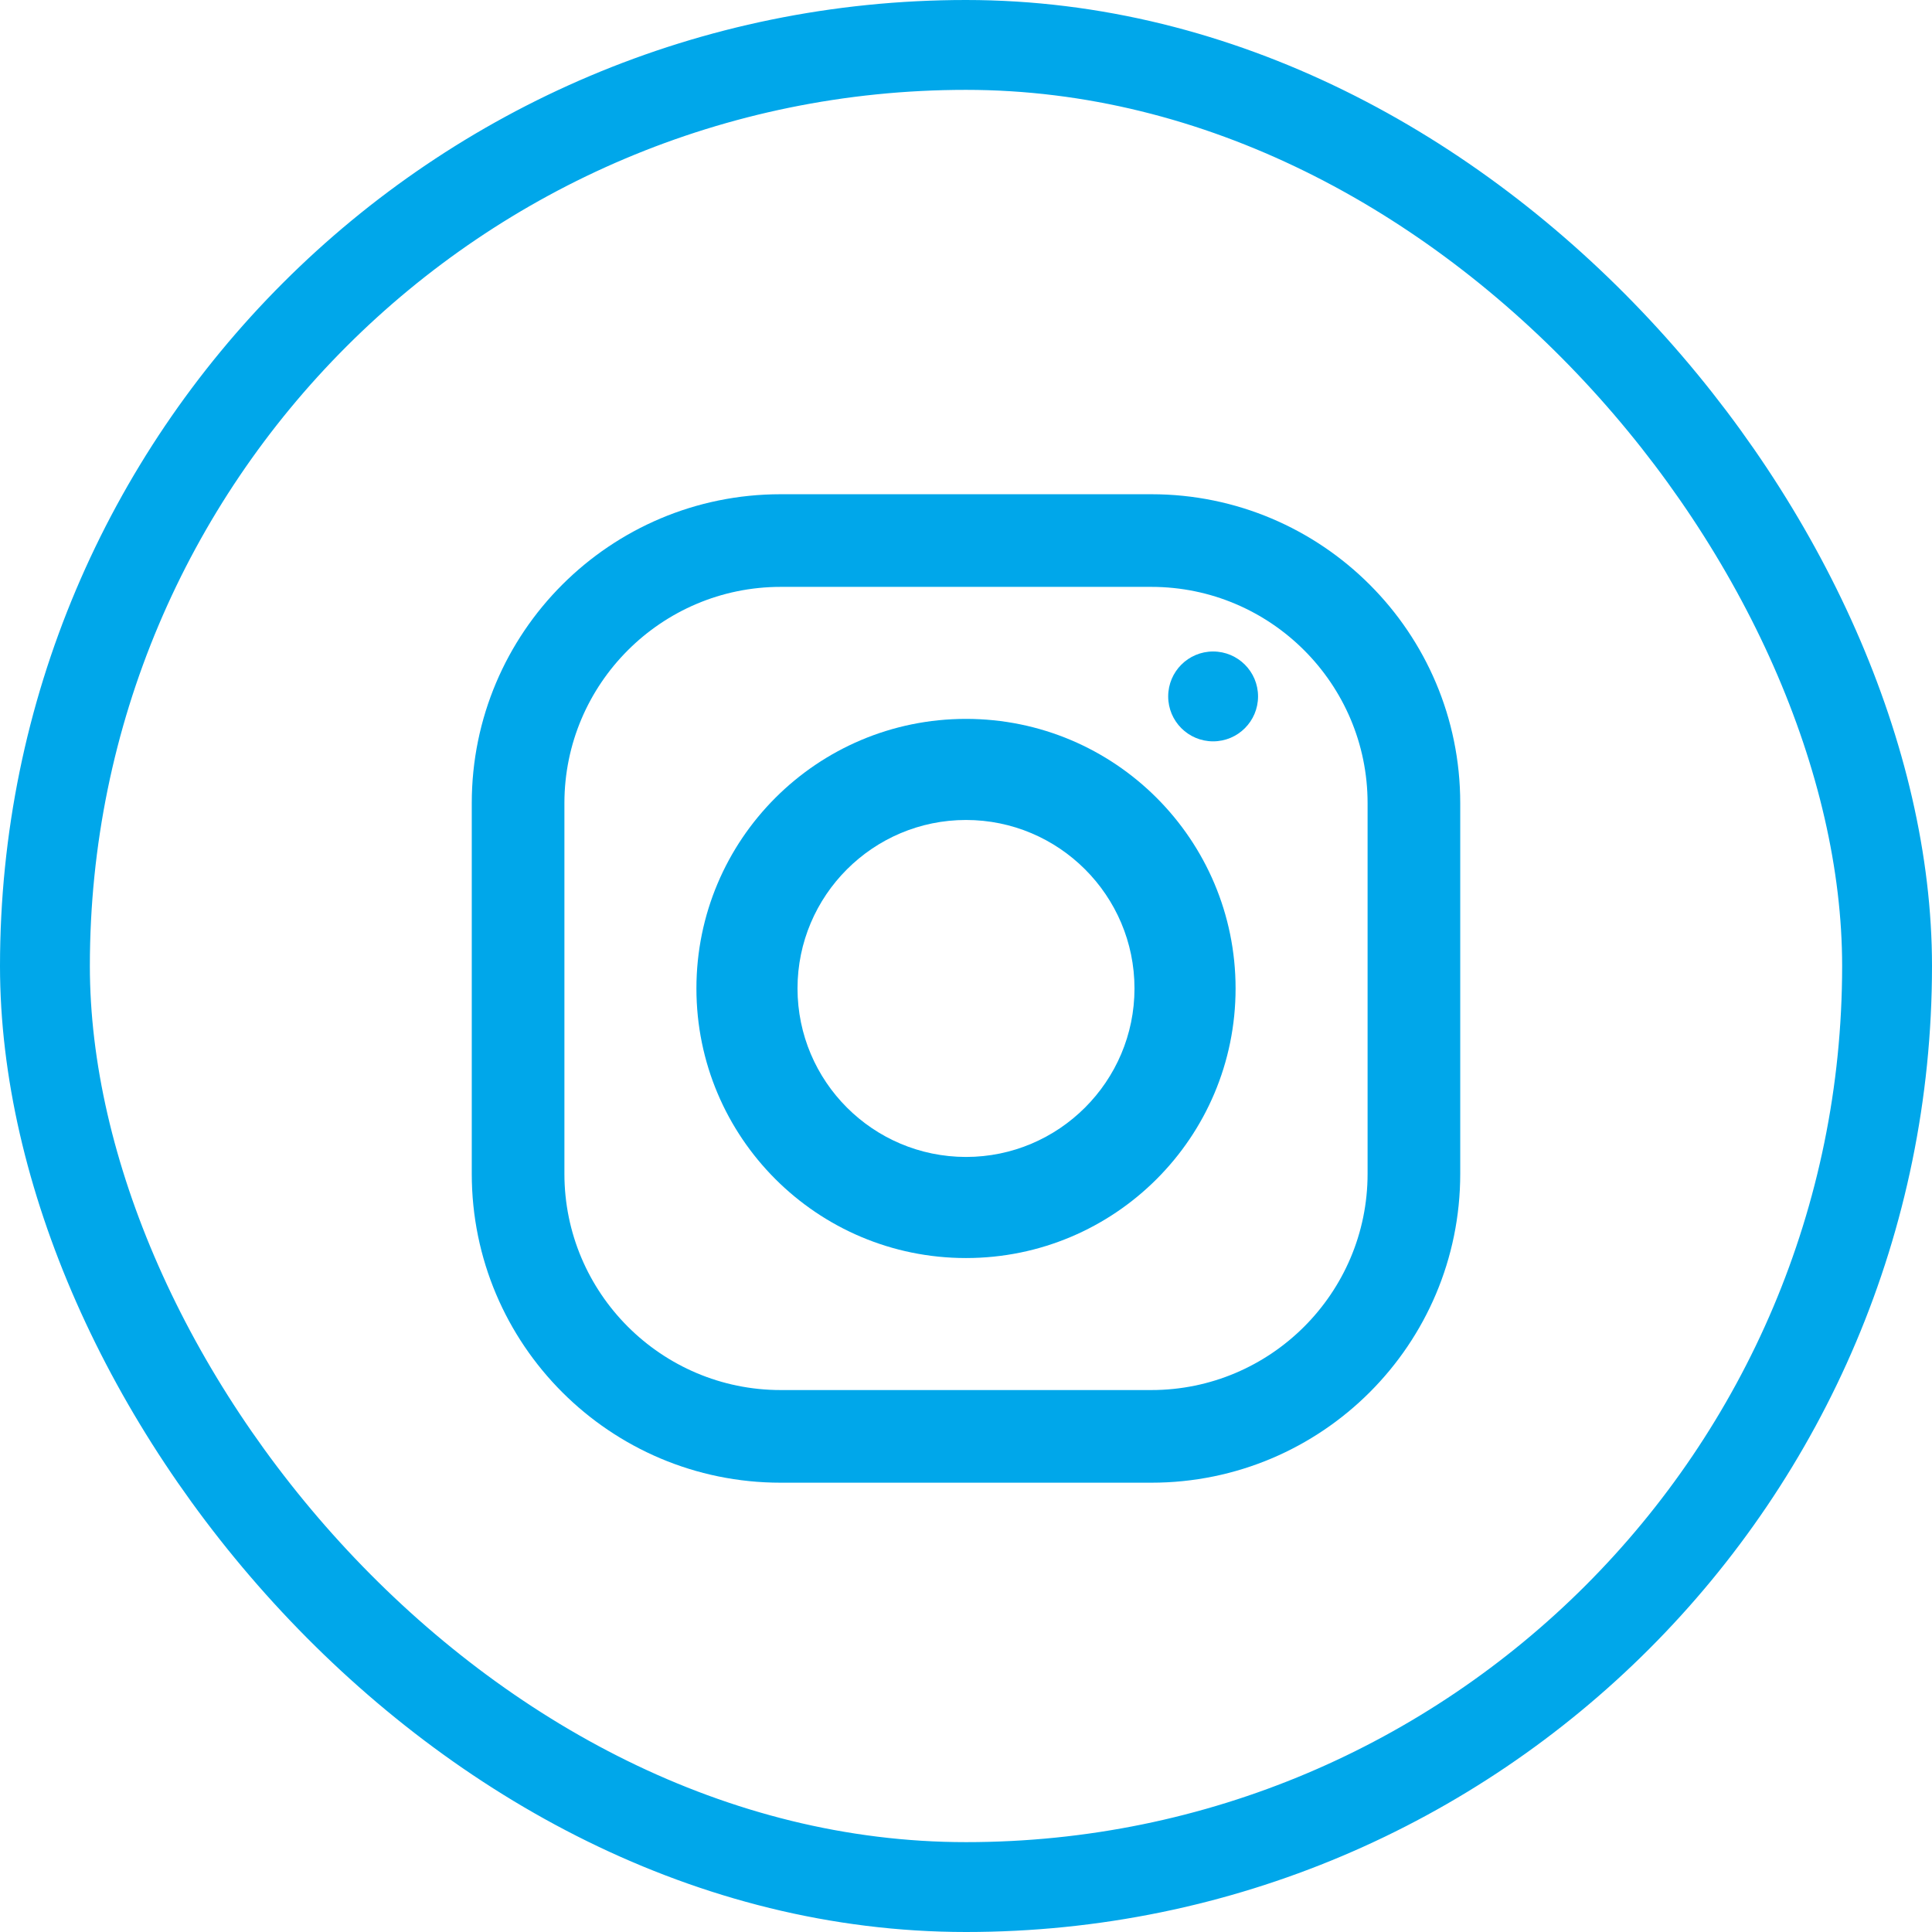
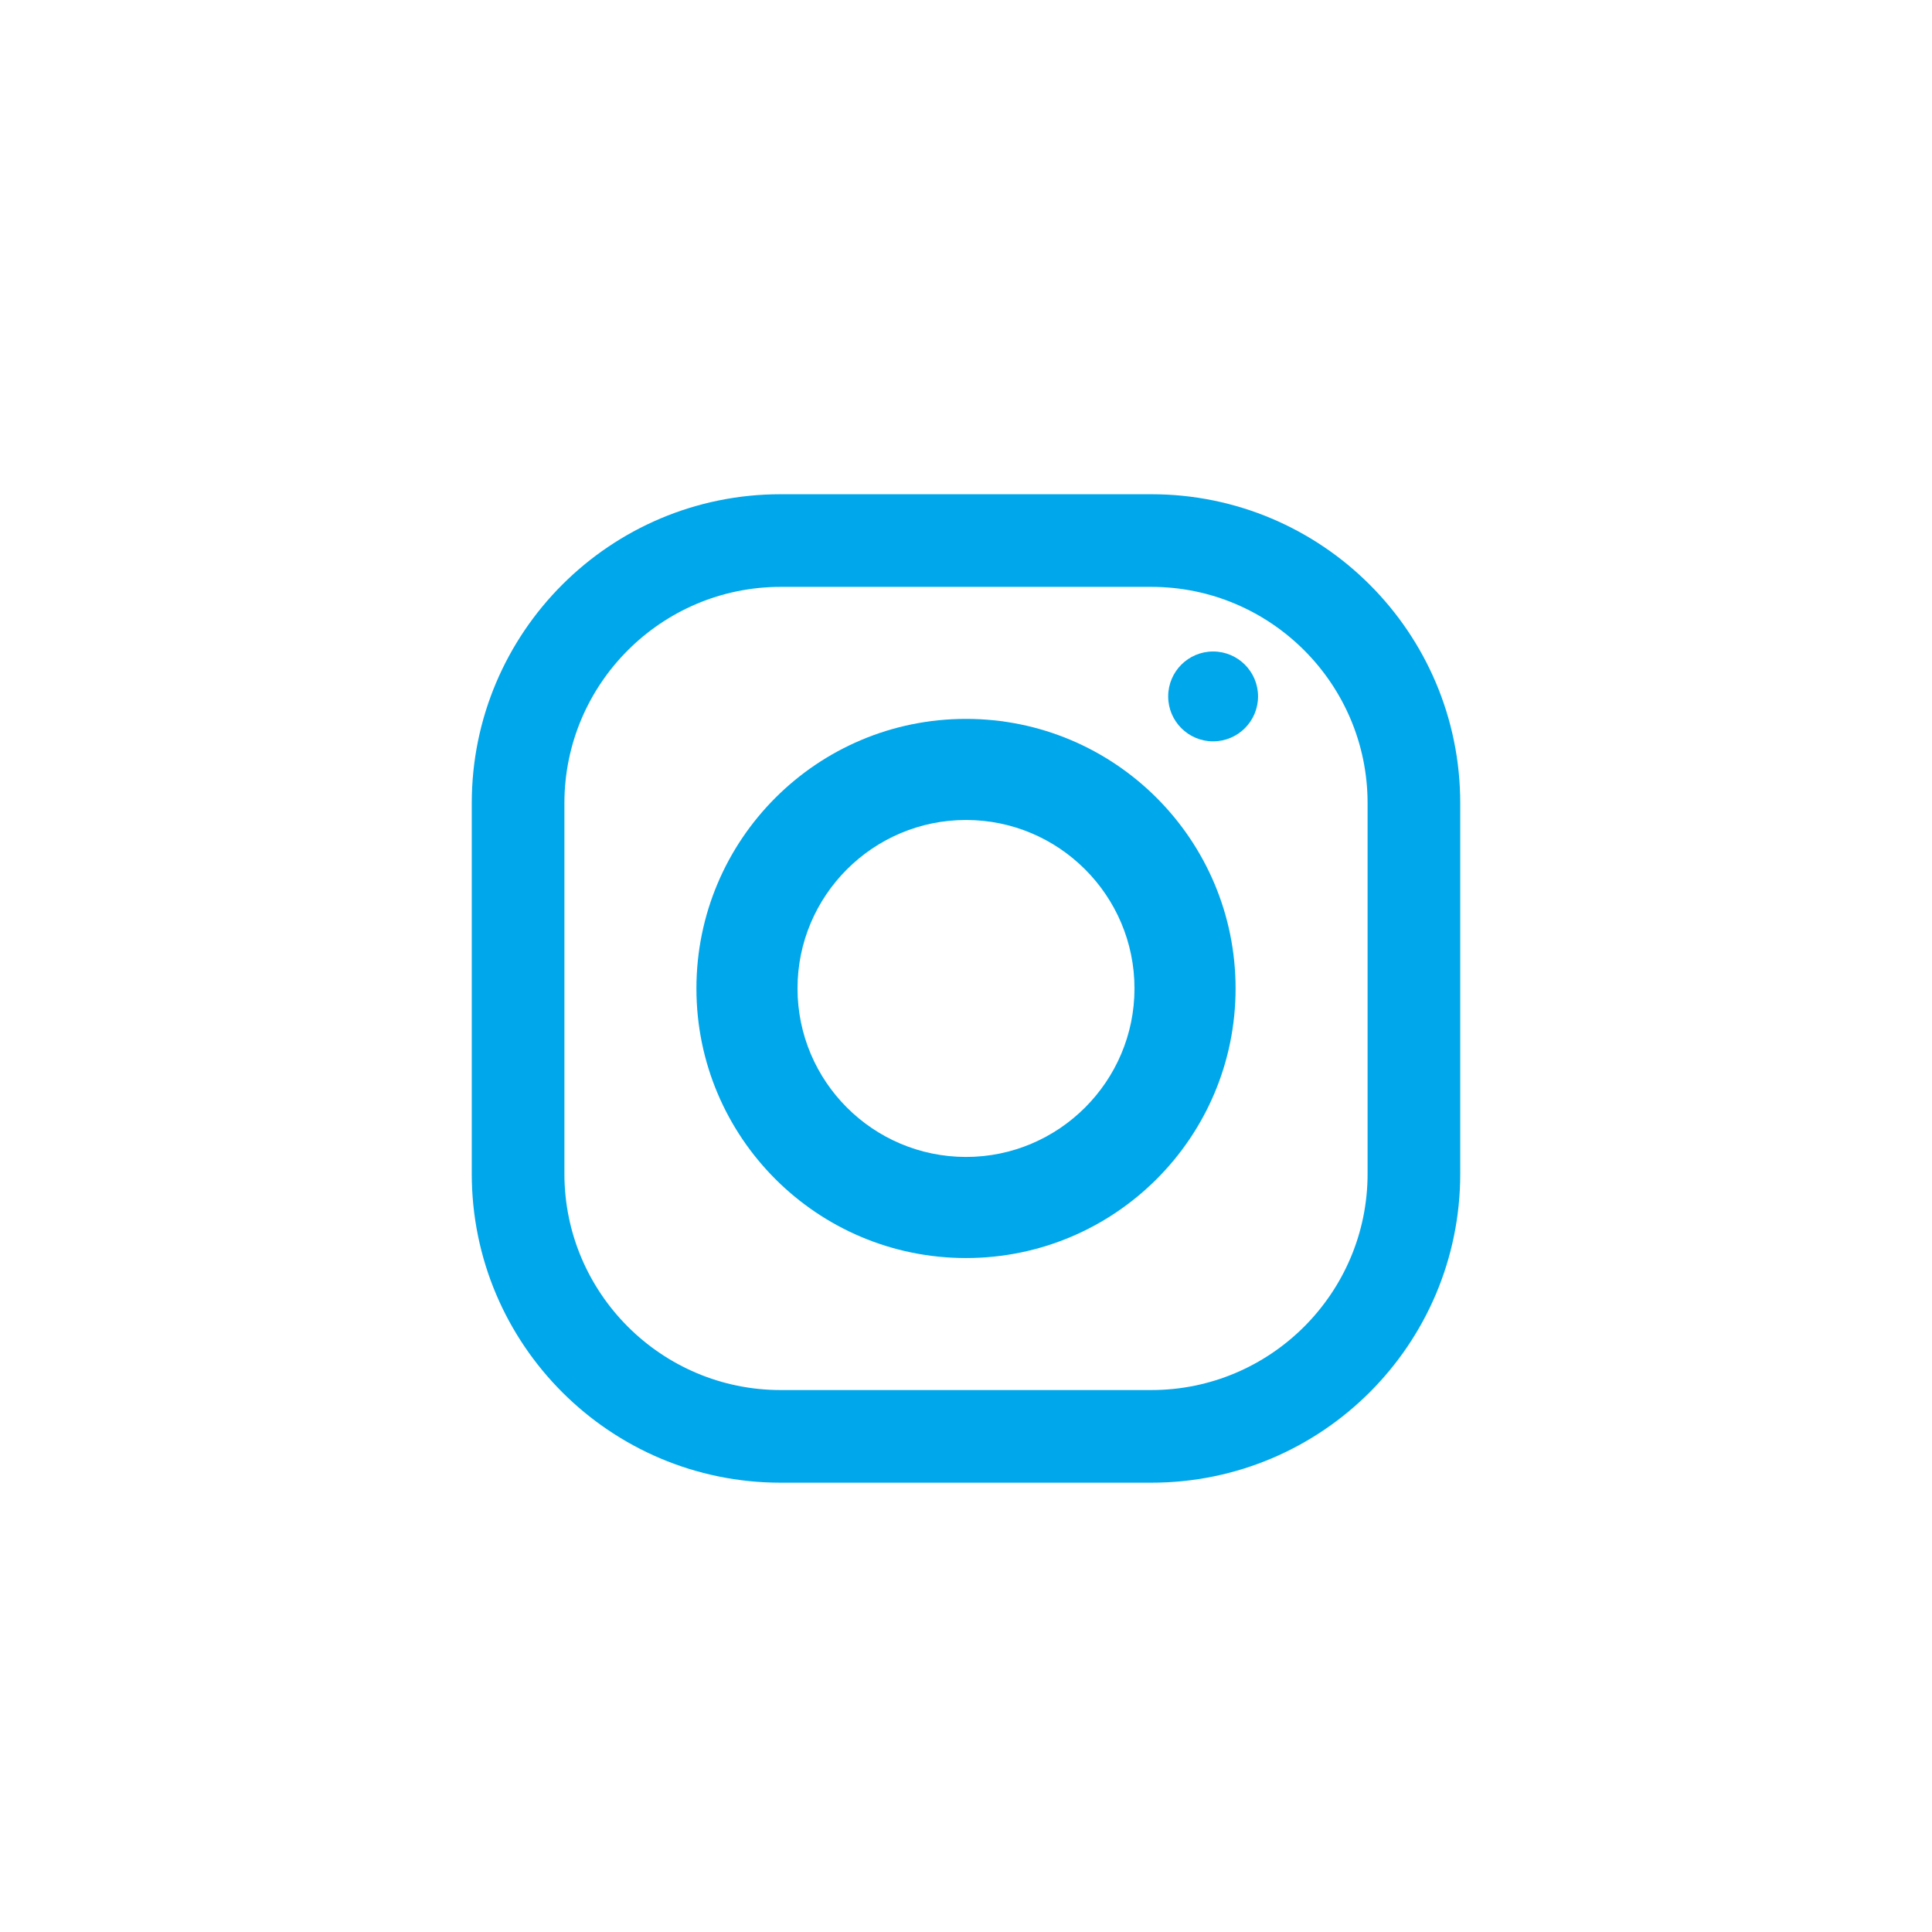
<svg xmlns="http://www.w3.org/2000/svg" width="43px" height="43px" viewBox="0 0 43 43" version="1.1">
  <title>social-insta</title>
  <g id="Symbols" stroke="none" stroke-width="1" fill="none" fill-rule="evenodd">
    <g id="footer" transform="translate(-602, -40)">
      <g id="text" transform="translate(60, 40)">
        <g id="Group-5" transform="translate(479, 0)">
          <g id="social-insta" transform="translate(63, 0)">
-             <rect id="btn" stroke="#00A7EA" stroke-width="2" x="1" y="1" width="41" height="41" rx="20.5" />
            <g id="Instagram" transform="translate(10.5, 11)" fill="#00A7EA" fill-rule="nonzero">
-               <path d="M15.125,0 L6.875,0 C3.078,0 0,3.078 0,6.875 L0,15.125 C0,18.922 3.078,22 6.875,22 L15.125,22 C18.922,22 22,18.922 22,15.125 L22,6.875 C22,3.078 18.922,0 15.125,0 Z M19.938,15.125 C19.938,17.779 17.779,19.938 15.125,19.938 L6.875,19.938 C4.221,19.938 2.062,17.779 2.062,15.125 L2.062,6.875 C2.062,4.221 4.221,2.062 6.875,2.062 L15.125,2.062 C17.779,2.062 19.938,4.221 19.938,6.875 L19.938,15.125 Z" id="Shape" />
+               <path d="M15.125,0 L6.875,0 C3.078,0 0,3.078 0,6.875 L0,15.125 C0,18.922 3.078,22 6.875,22 L15.125,22 C18.922,22 22,18.922 22,15.125 L22,6.875 C22,3.078 18.922,0 15.125,0 Z M19.938,15.125 C19.938,17.779 17.779,19.938 15.125,19.938 L6.875,19.938 C4.221,19.938 2.062,17.779 2.062,15.125 L2.062,6.875 C2.062,4.221 4.221,2.062 6.875,2.062 L15.125,2.062 C17.779,2.062 19.938,4.221 19.938,6.875 L19.938,15.125 " id="Shape" />
              <path d="M11,5 C7.686,5 5,7.686 5,11 C5,14.314 7.686,17 11,17 C14.314,17 17,14.314 17,11 C17,7.686 14.314,5 11,5 Z M11,14.75 C8.93,14.748 7.252,13.07 7.25,11 C7.25,8.931 8.933,7.25 11,7.25 C13.067,7.25 14.75,8.931 14.75,11 C14.75,13.067 13.067,14.75 11,14.75 Z" id="Shape" />
              <circle id="Oval" cx="16.5" cy="4.5" r="1" />
            </g>
          </g>
        </g>
      </g>
    </g>
  </g>
</svg>